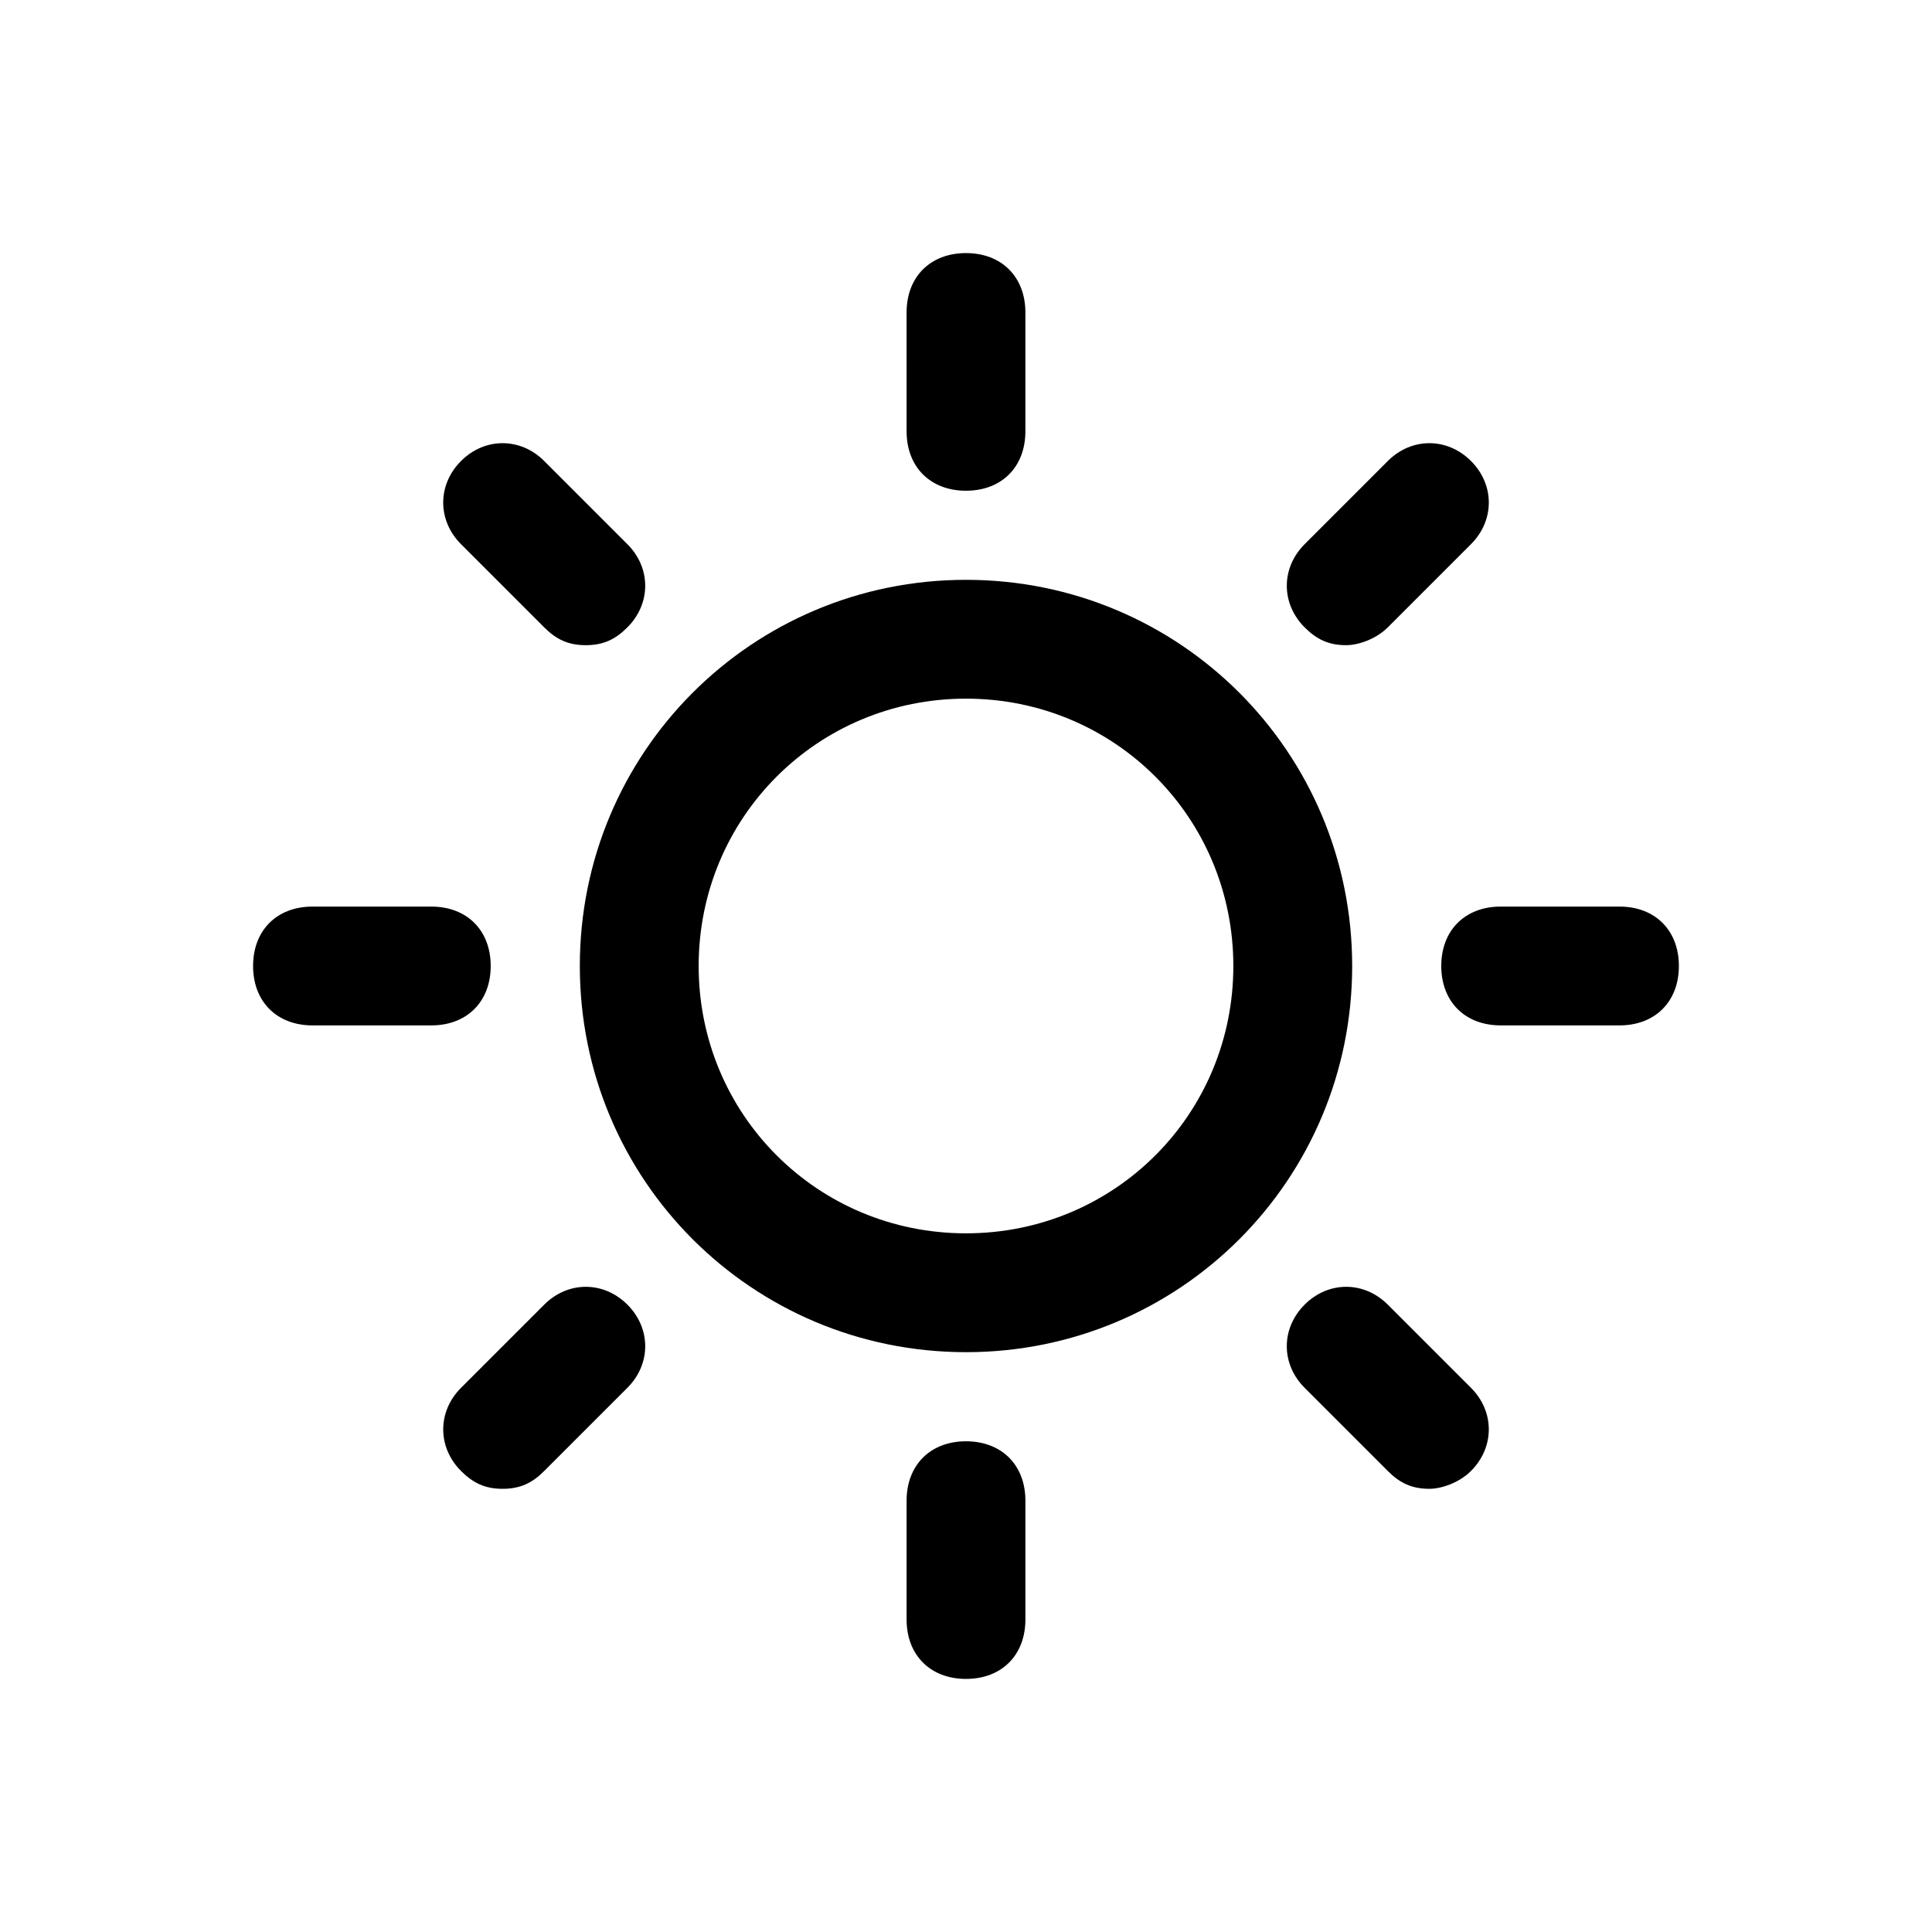
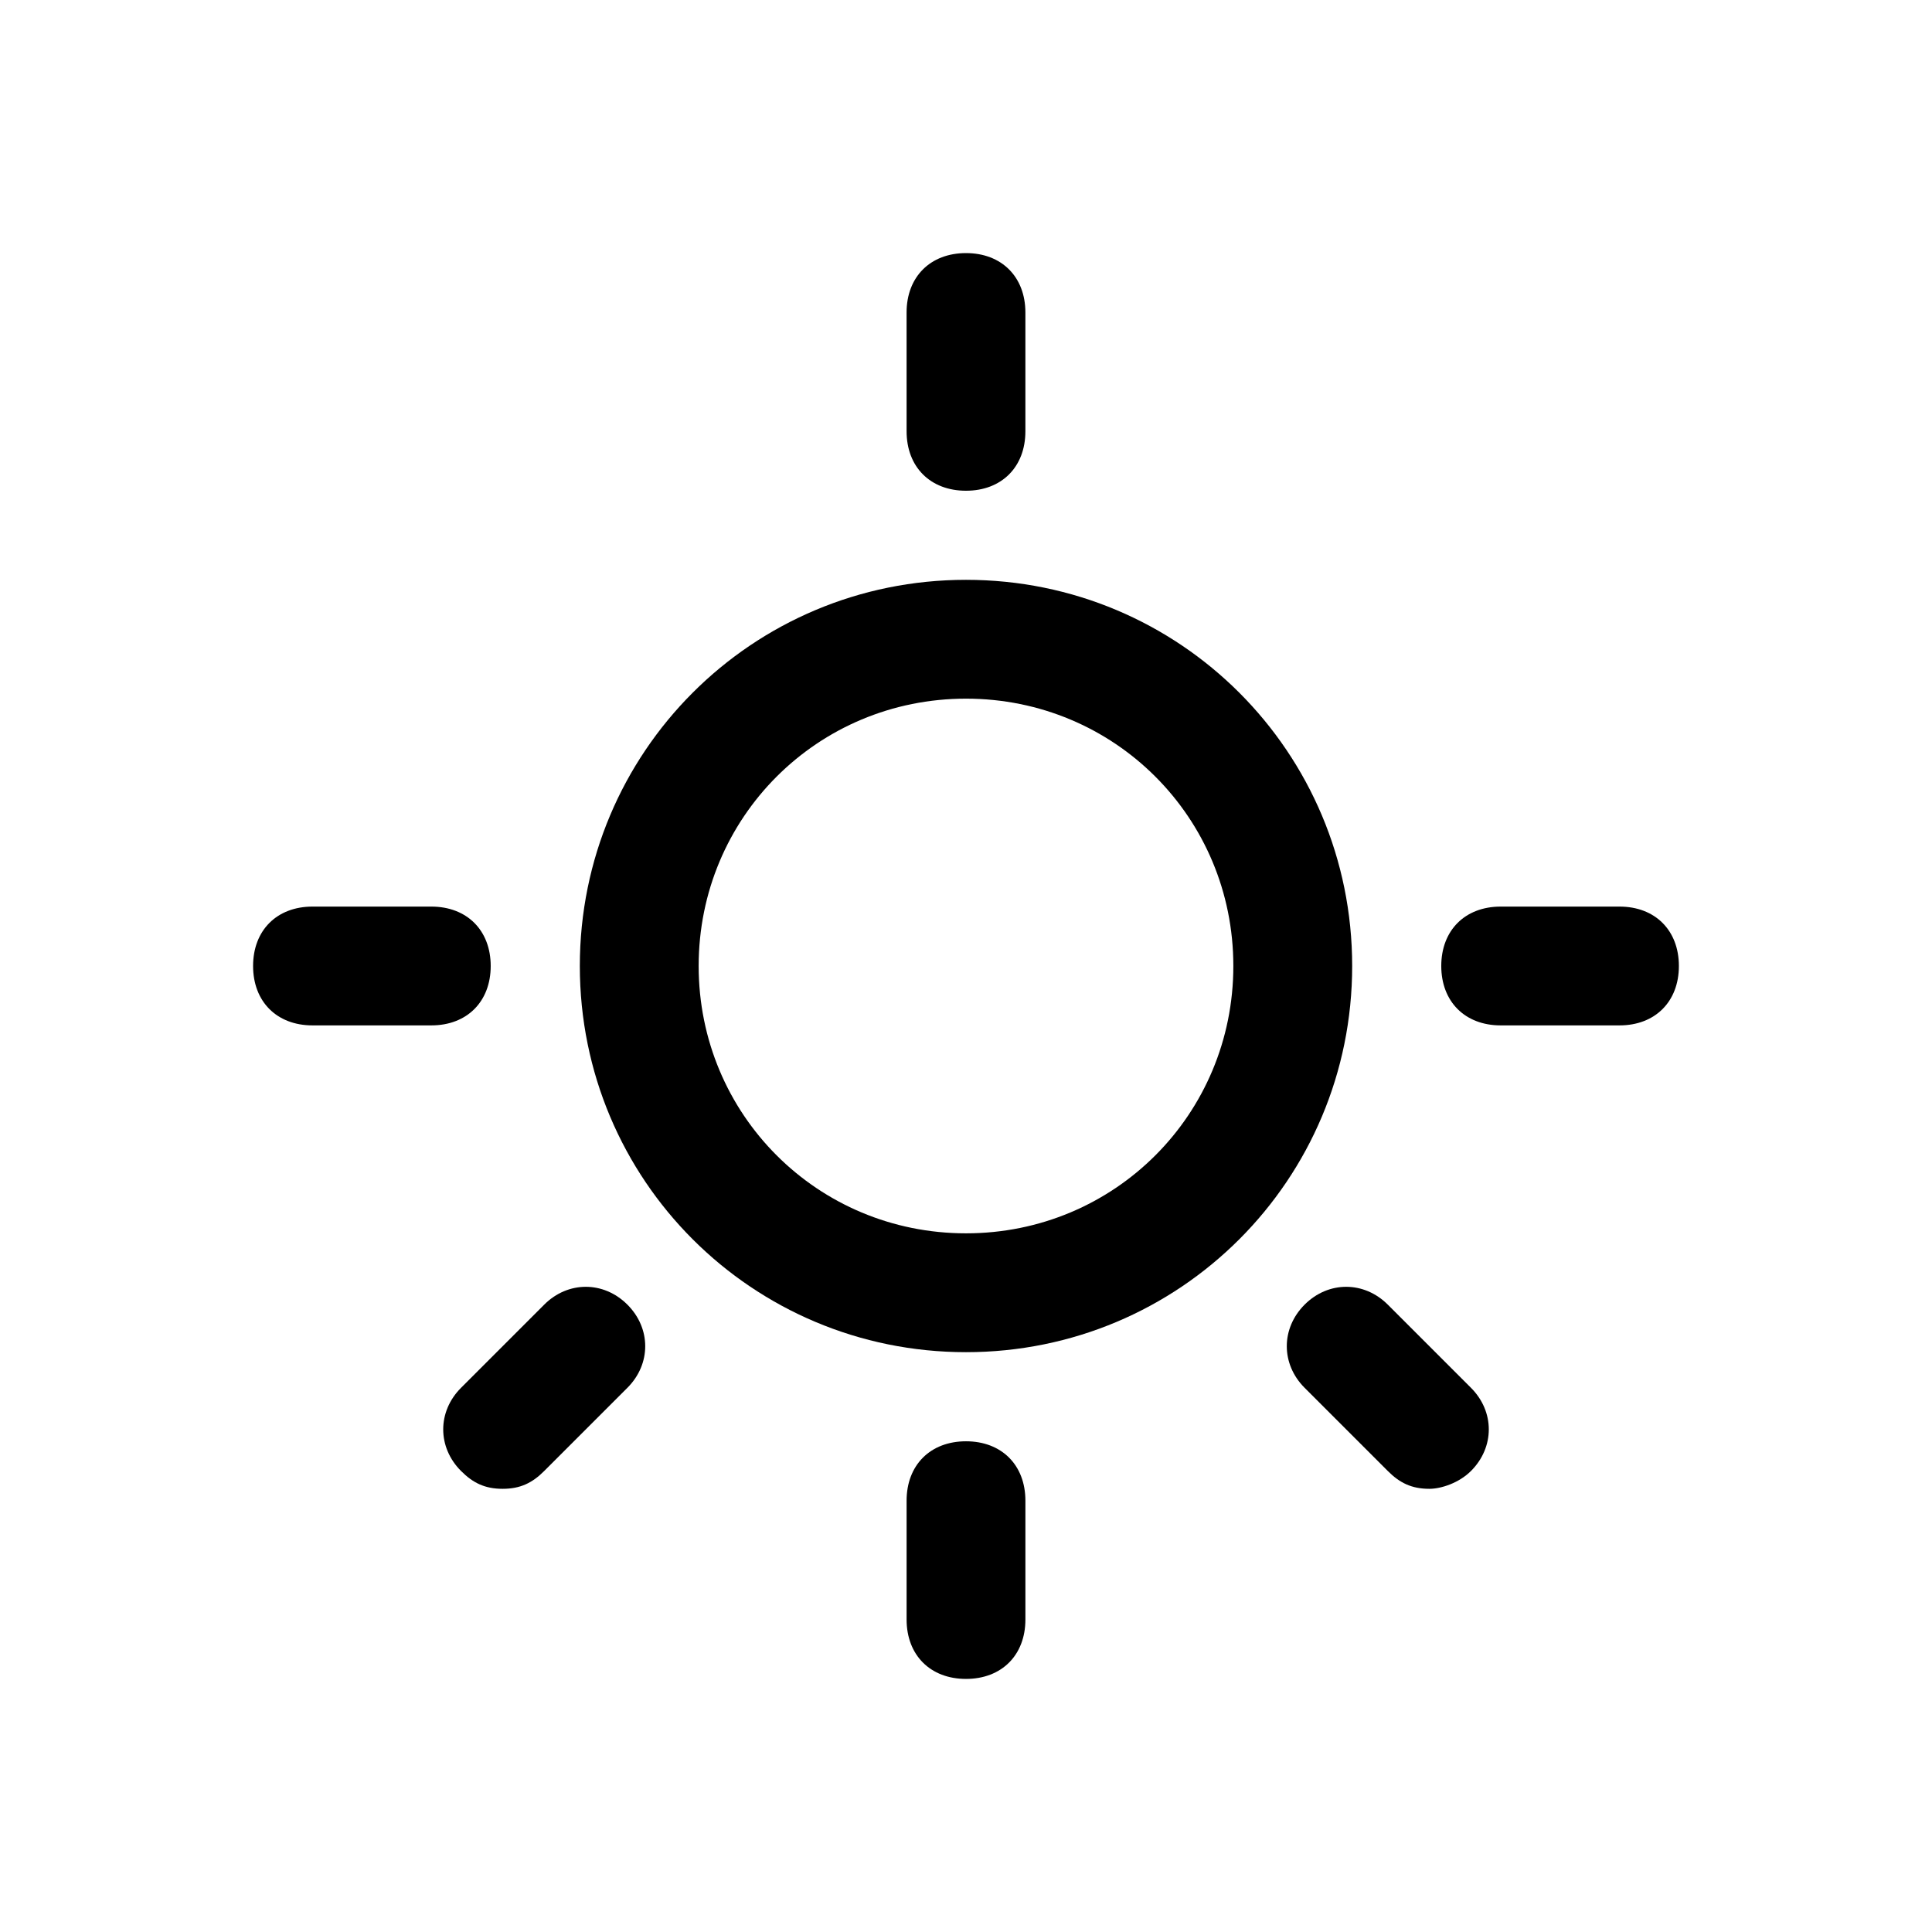
<svg xmlns="http://www.w3.org/2000/svg" fill="#000000" width="800px" height="800px" version="1.1" viewBox="144 144 512 512">
  <g>
    <path d="m400 502.34c-56.68 0-102.34-45.656-102.34-102.34s45.656-102.34 102.34-102.34 102.34 45.656 102.34 102.34c0 56.676-45.66 102.34-102.34 102.34zm0-173.19c-39.359 0-70.848 31.488-70.848 70.848s31.488 70.848 70.848 70.848 70.848-31.488 70.848-70.848-31.488-70.848-70.848-70.848z" />
    <path d="m400 274.05c-9.445 0-15.742-6.297-15.742-15.742l-0.004-31.492c0-9.445 6.297-15.742 15.742-15.742 9.445 0 15.742 6.297 15.742 15.742v31.488c0.004 9.449-6.293 15.746-15.738 15.746z" />
-     <path d="m500.76 314.98c-4.723 0-7.871-1.574-11.02-4.723-6.297-6.297-6.297-15.742 0-22.043l22.043-22.043c6.297-6.297 15.742-6.297 22.043 0 6.297 6.297 6.297 15.742 0 22.043l-22.043 22.043c-3.152 3.148-7.875 4.723-11.023 4.723z" />
    <path d="m573.18 415.74h-31.488c-9.445 0-15.742-6.297-15.742-15.742s6.297-15.742 15.742-15.742h31.488c9.445 0 15.742 6.297 15.742 15.742s-6.297 15.742-15.742 15.742z" />
    <path d="m522.8 538.55c-4.723 0-7.871-1.574-11.02-4.723l-22.043-22.043c-6.297-6.297-6.297-15.742 0-22.043 6.297-6.297 15.742-6.297 22.043 0l22.043 22.043c6.297 6.297 6.297 15.742 0 22.043-3.148 3.148-7.875 4.723-11.023 4.723z" />
    <path d="m400 588.93c-9.445 0-15.742-6.297-15.742-15.742v-31.488c0-9.445 6.297-15.742 15.742-15.742s15.742 6.297 15.742 15.742v31.488c0 9.445-6.297 15.742-15.742 15.742z" />
    <path d="m277.2 538.55c-4.723 0-7.871-1.574-11.02-4.723-6.297-6.297-6.297-15.742 0-22.043l22.043-22.043c6.297-6.297 15.742-6.297 22.043 0 6.297 6.297 6.297 15.742 0 22.043l-22.043 22.043c-3.152 3.148-6.301 4.723-11.023 4.723z" />
    <path d="m258.3 415.74h-31.488c-9.445 0-15.742-6.297-15.742-15.742s6.297-15.742 15.742-15.742h31.488c9.445 0 15.742 6.297 15.742 15.742 0.004 9.445-6.293 15.742-15.742 15.742z" />
-     <path d="m299.24 314.98c-4.723 0-7.871-1.574-11.02-4.723l-22.043-22.043c-6.297-6.297-6.297-15.742 0-22.043 6.297-6.297 15.742-6.297 22.043 0l22.043 22.043c6.297 6.297 6.297 15.742 0 22.043-3.152 3.148-6.301 4.723-11.023 4.723z" />
  </g>
</svg>